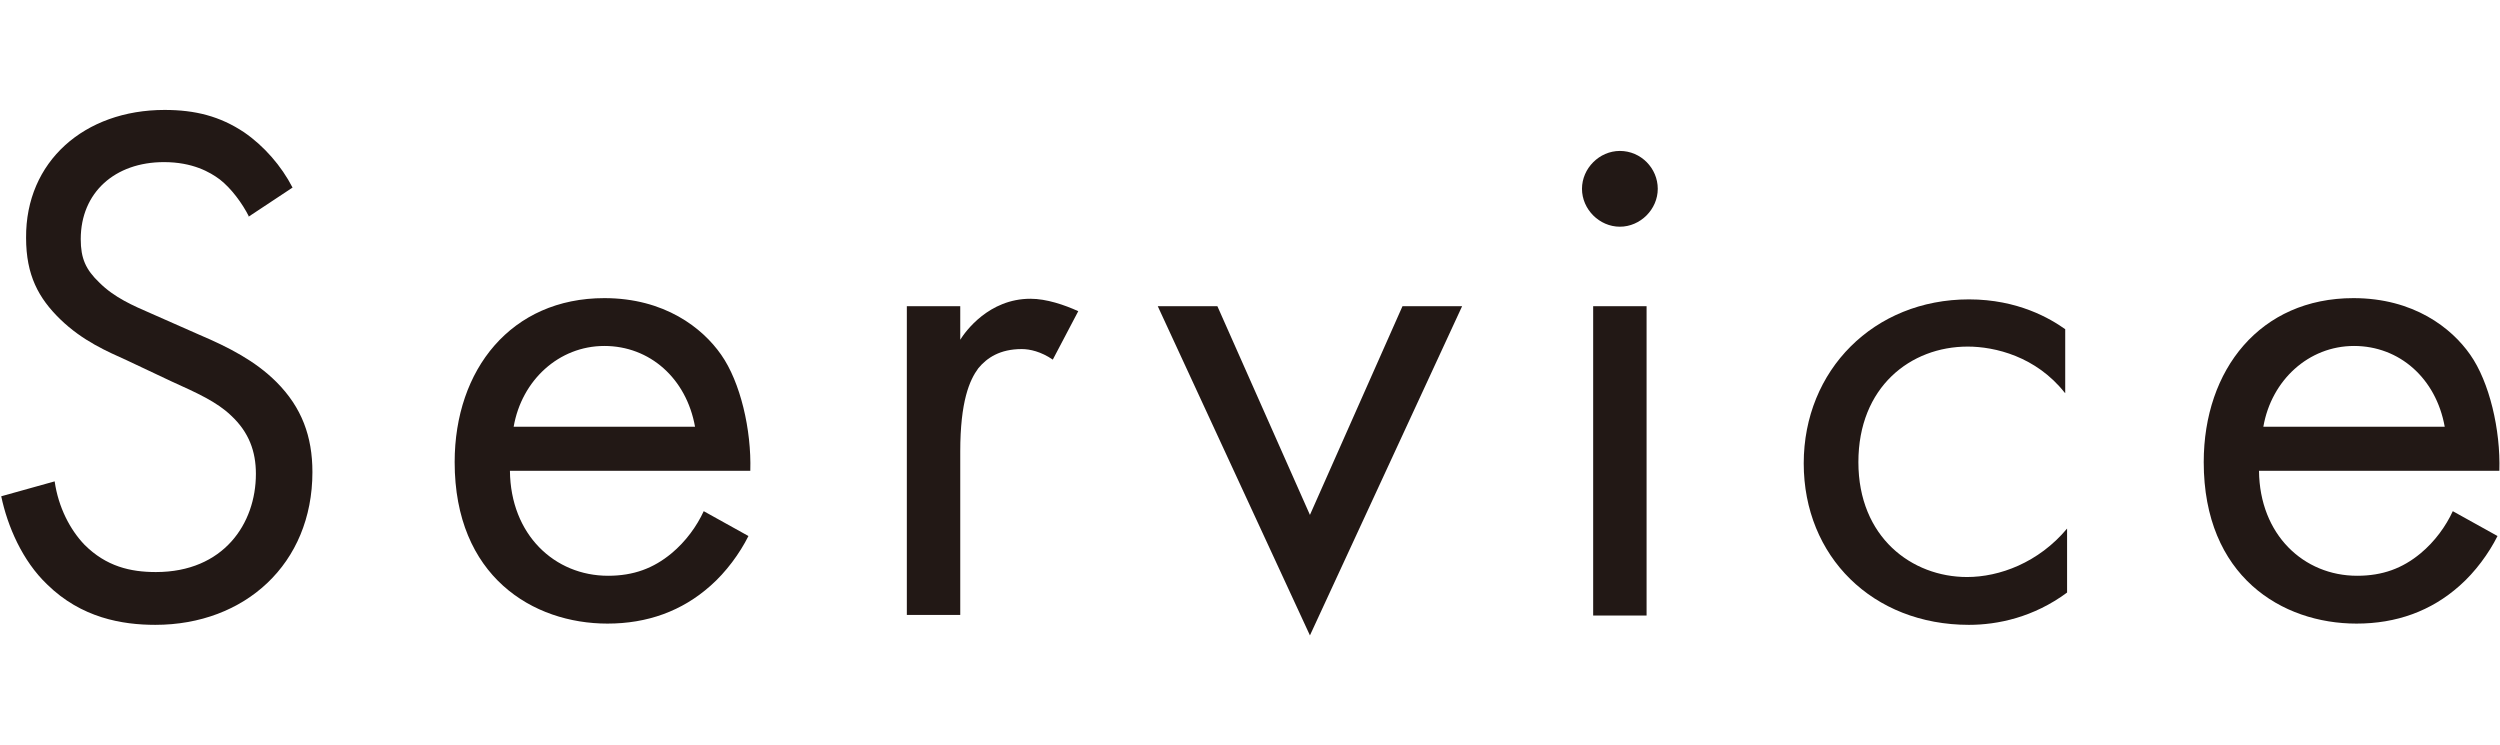
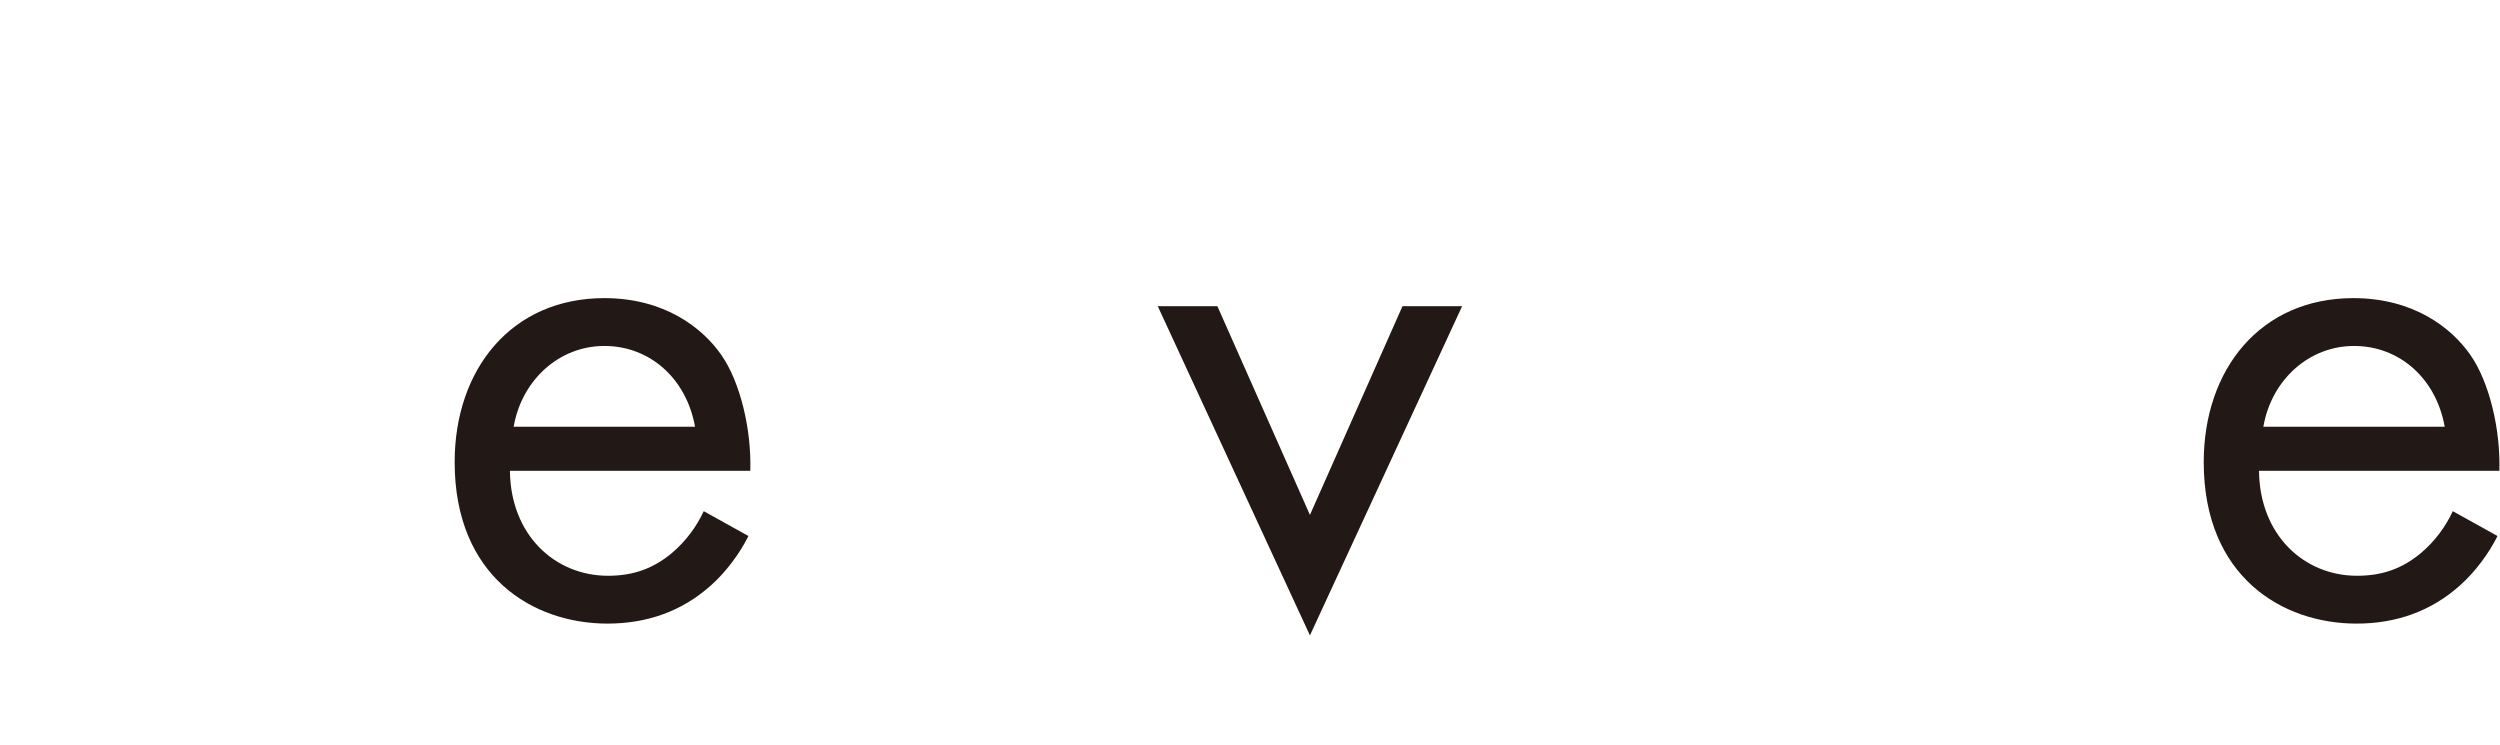
<svg xmlns="http://www.w3.org/2000/svg" id="_レイヤー_2" data-name="レイヤー 2" width="40.25" height="12" viewBox="0 0 40.25 12">
  <defs>
    <style>
      .cls-1 {
        fill: none;
      }

      .cls-2 {
        fill: #221815;
      }
    </style>
  </defs>
  <g id="_レイヤー_1-2" data-name="レイヤー 1">
    <g>
      <g>
-         <path class="cls-2" d="M4.01,3.49c-.11-.22-.29-.46-.47-.6-.16-.12-.44-.28-.9-.28-.79,0-1.34.49-1.34,1.24,0,.31.08.49.3.7.24.24.54.37.84.5l.77.34c.47.2.9.42,1.24.76.41.41.58.88.58,1.45,0,1.48-1.09,2.46-2.53,2.46-.53,0-1.19-.11-1.74-.65-.4-.38-.64-.94-.74-1.42l.86-.24c.06.42.25.78.48,1.02.35.35.74.44,1.15.44,1.09,0,1.61-.78,1.61-1.58,0-.36-.11-.67-.4-.94-.23-.22-.54-.36-.96-.55l-.72-.34c-.31-.14-.71-.31-1.07-.66-.35-.34-.55-.71-.55-1.31C.41,2.6,1.36,1.77,2.65,1.77c.49,0,.89.1,1.28.36.32.22.6.54.78.89l-.71.47Z" />
        <path class="cls-2" d="M12.05,8.63c-.14.28-.36.58-.61.8-.46.41-1.02.61-1.66.61-1.2,0-2.46-.76-2.46-2.6,0-1.49.91-2.64,2.41-2.64.97,0,1.58.48,1.88.91.31.44.49,1.21.47,1.87h-3.87c.01,1.03.72,1.69,1.58,1.69.41,0,.73-.12,1.02-.36.23-.19.41-.44.52-.68l.72.4ZM11.19,6.87c-.14-.78-.73-1.3-1.46-1.3s-1.33.55-1.46,1.3h2.93Z" />
-         <path class="cls-2" d="M14.6,4.93h.86v.54c.08-.13.46-.66,1.13-.66.26,0,.55.1.77.2l-.41.78c-.19-.13-.37-.17-.5-.17-.35,0-.56.14-.7.31-.14.19-.29.53-.29,1.34v2.63h-.86v-4.98Z" />
        <path class="cls-2" d="M19.6,4.93l1.49,3.36,1.49-3.36h.96l-2.45,5.3-2.45-5.3h.96Z" />
-         <path class="cls-2" d="M26.08,2.43c.34,0,.61.28.61.61s-.28.61-.61.61-.61-.28-.61-.61.28-.61.61-.61ZM26.51,4.93v4.98h-.86v-4.98h.86Z" />
-         <path class="cls-2" d="M33.24,6.32c-.46-.58-1.12-.74-1.56-.74-.92,0-1.76.65-1.76,1.86s.86,1.85,1.75,1.85c.52,0,1.15-.23,1.61-.78v1.03c-.54.4-1.12.52-1.58.52-1.55,0-2.66-1.1-2.66-2.6s1.13-2.64,2.66-2.64c.79,0,1.31.31,1.55.48v1.03Z" />
        <path class="cls-2" d="M40.21,8.63c-.14.28-.36.58-.61.8-.46.41-1.02.61-1.66.61-1.2,0-2.46-.76-2.46-2.6,0-1.49.91-2.64,2.41-2.64.97,0,1.58.48,1.88.91.31.44.49,1.21.47,1.87h-3.87c.01,1.03.72,1.69,1.58,1.69.41,0,.73-.12,1.02-.36.23-.19.41-.44.52-.68l.72.4ZM39.36,6.87c-.14-.78-.73-1.3-1.46-1.3s-1.33.55-1.46,1.3h2.93Z" />
      </g>
-       <rect class="cls-1" width="10" height="12" />
    </g>
  </g>
</svg>